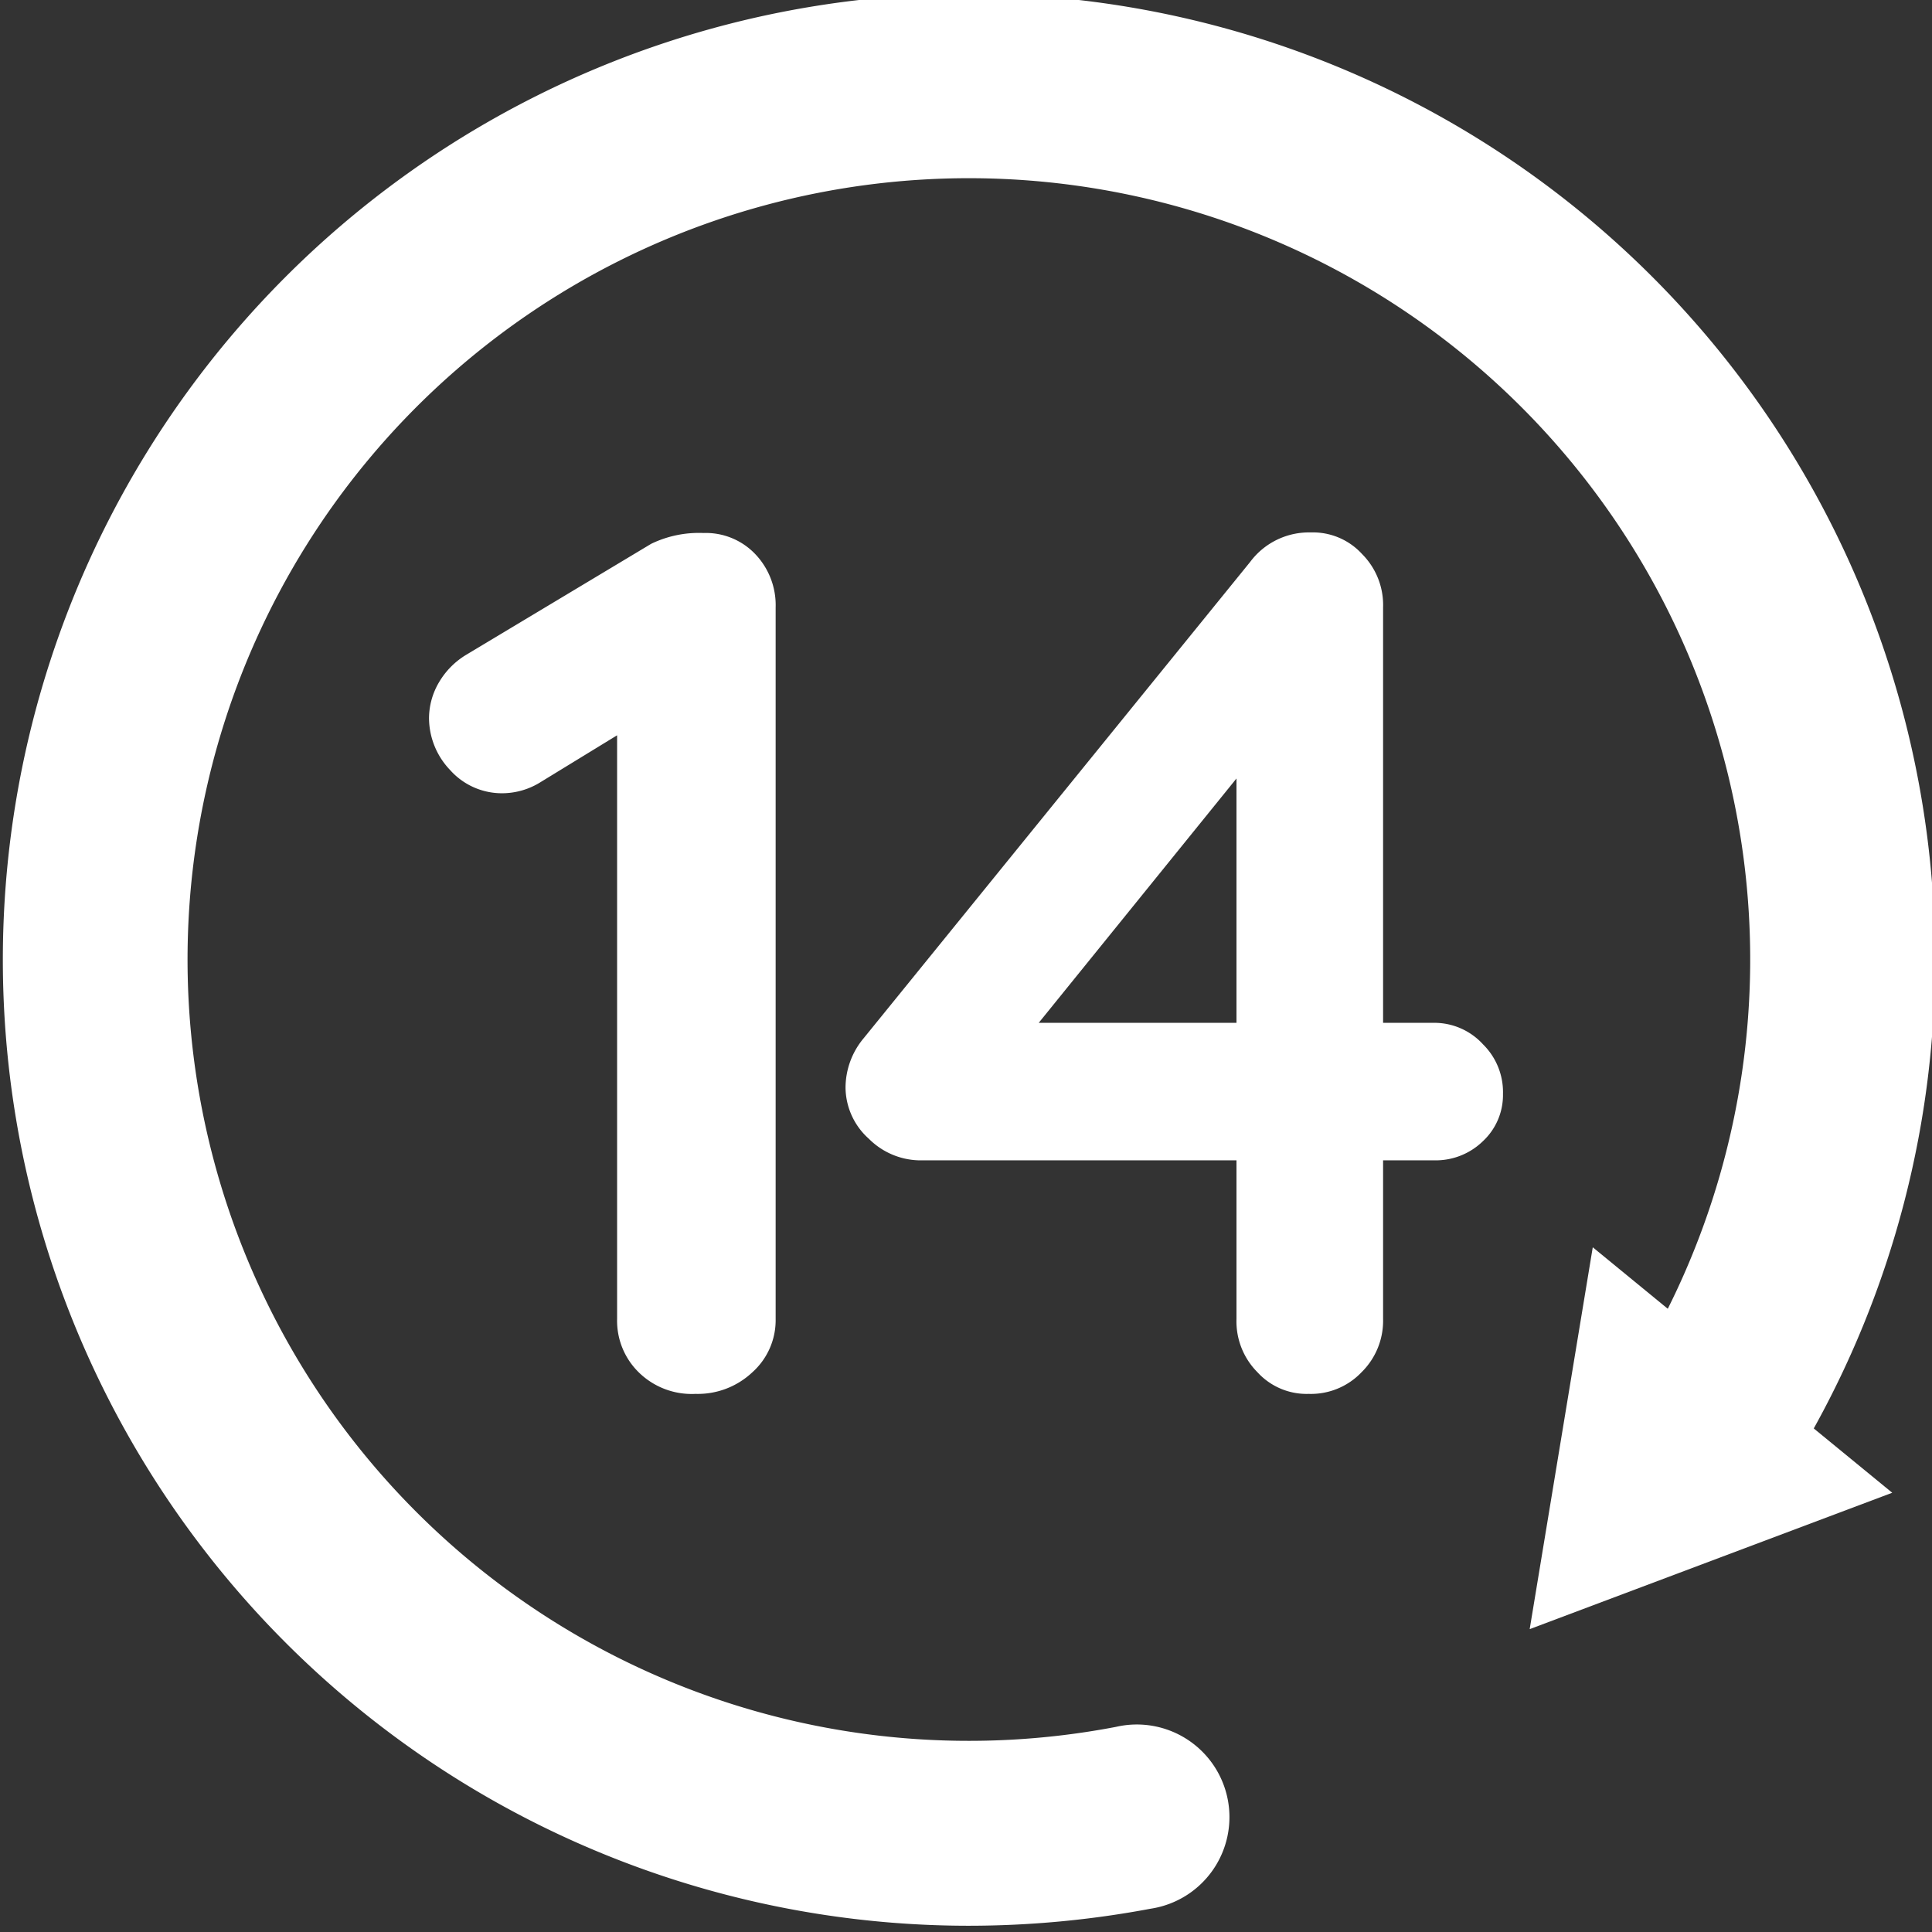
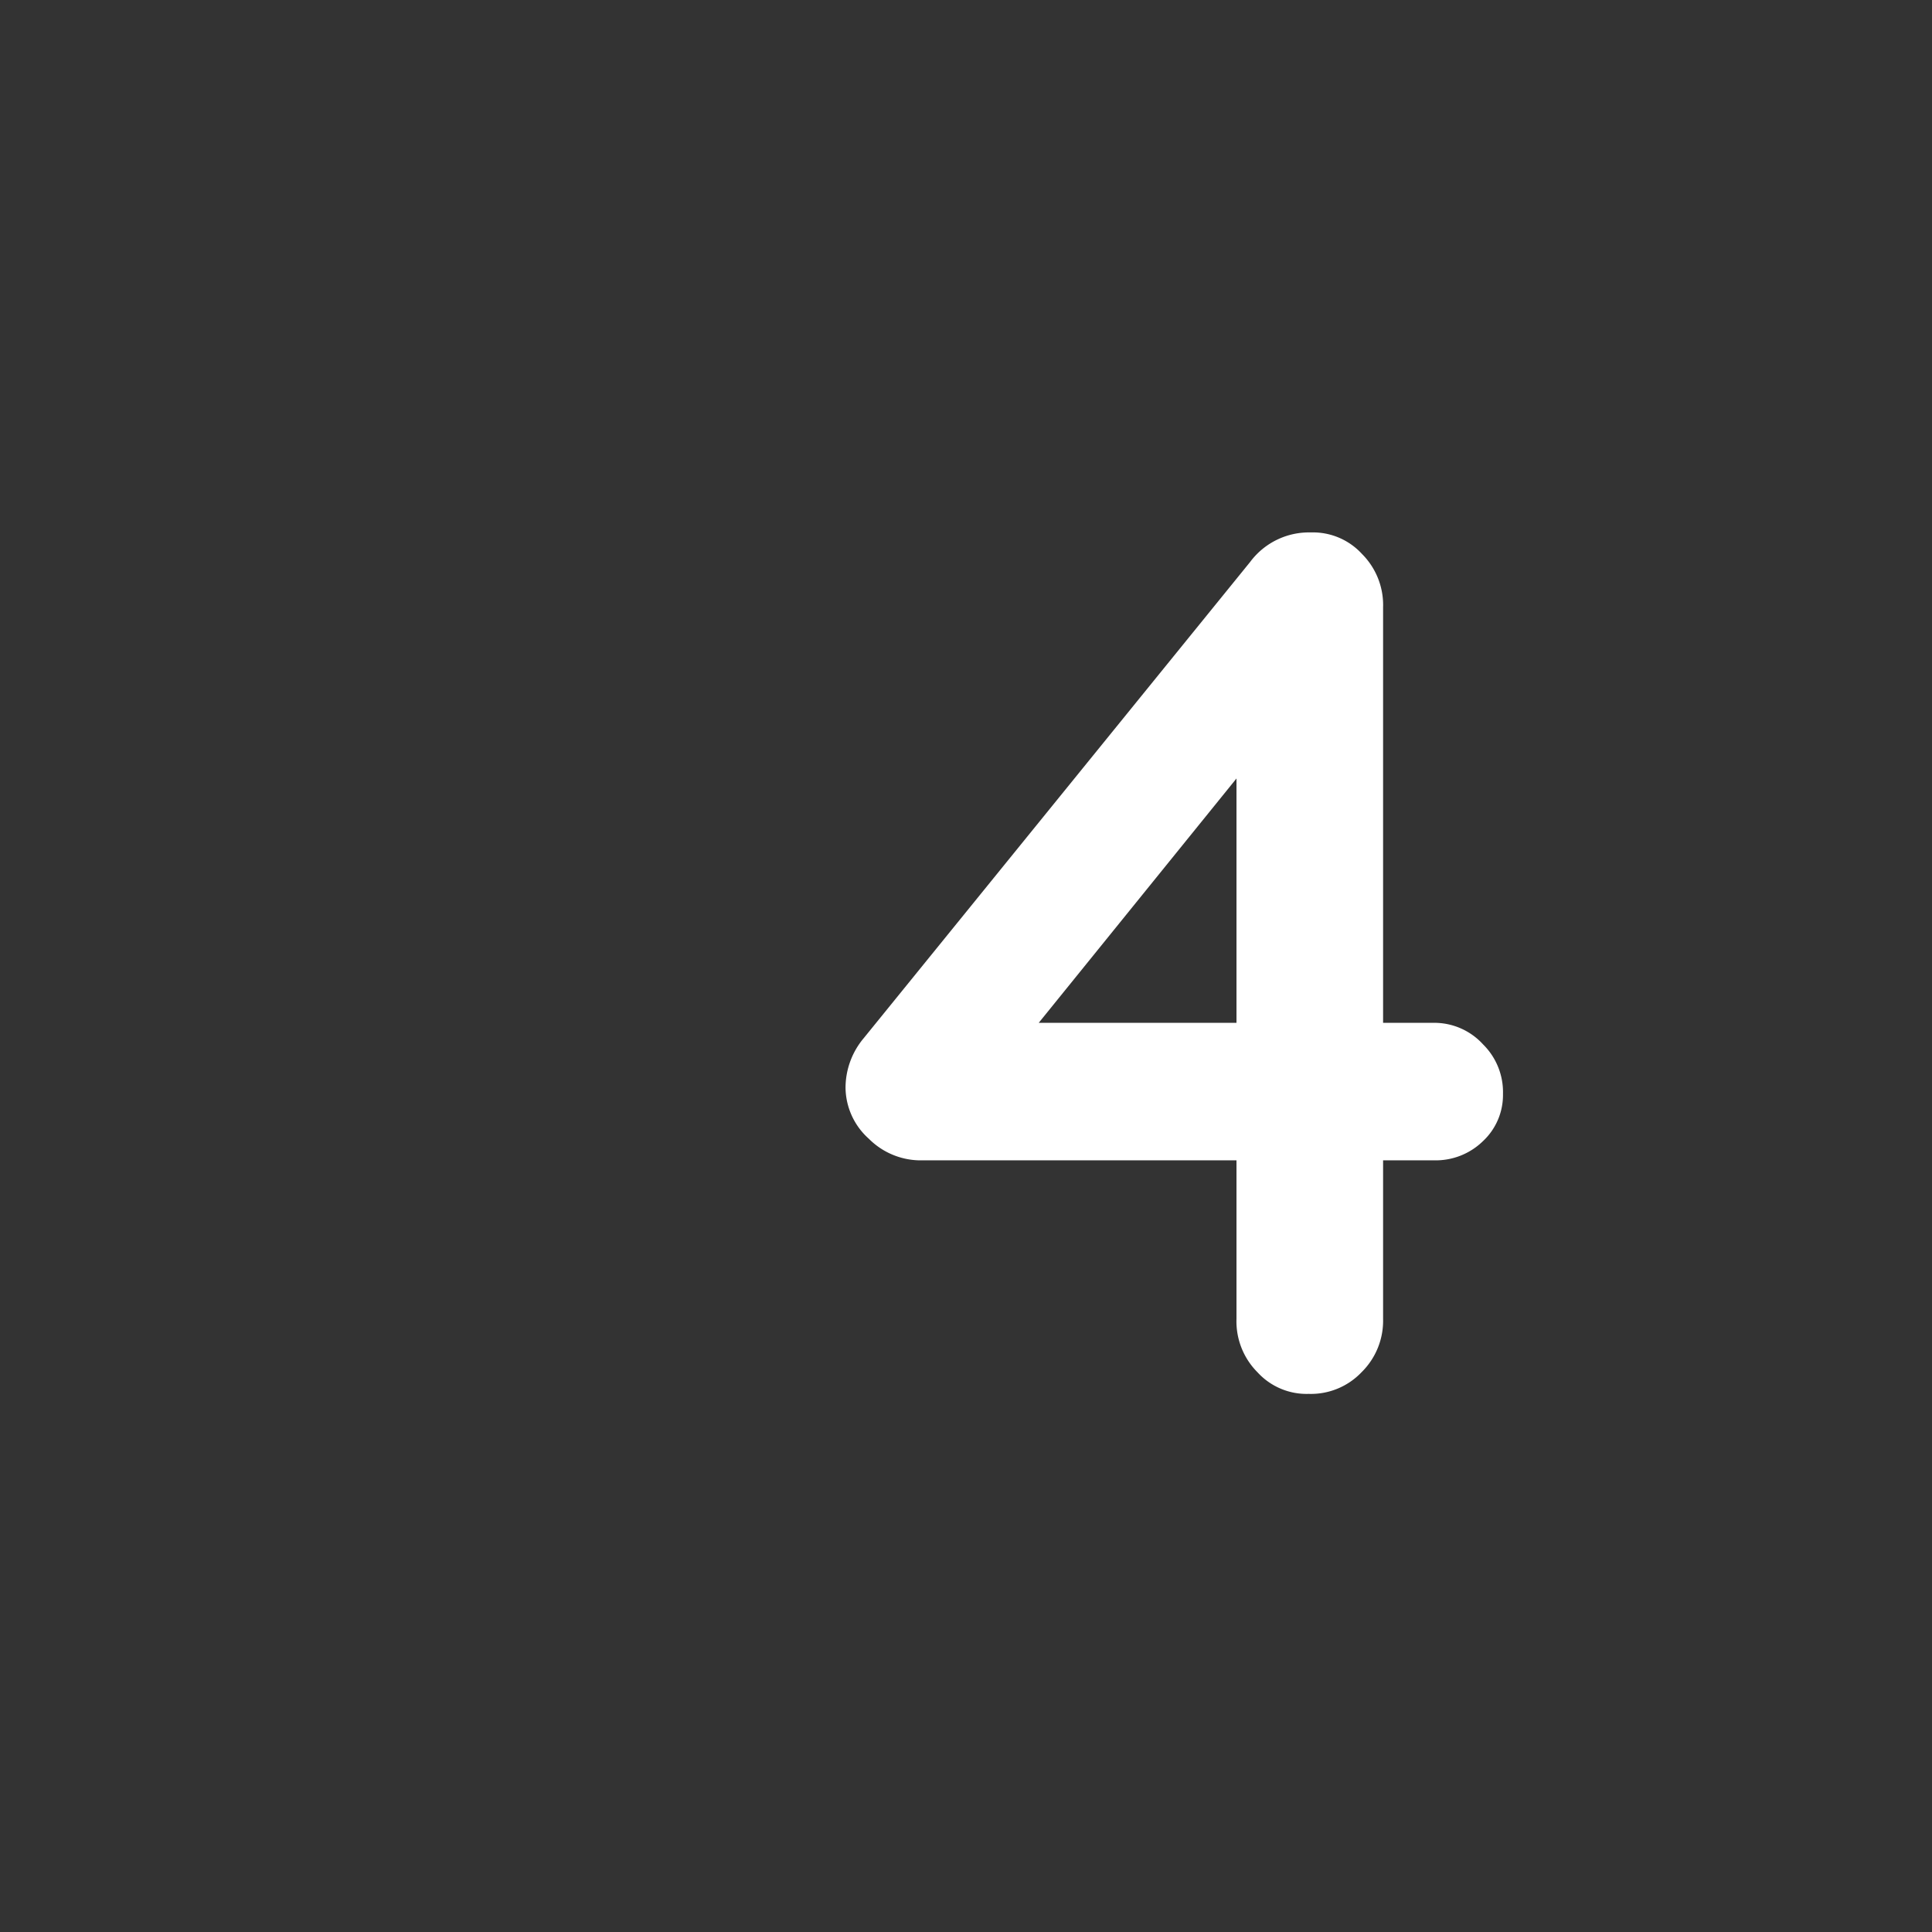
<svg xmlns="http://www.w3.org/2000/svg" id="Warstwa_1" data-name="Warstwa 1" width="34" height="34" viewBox="0 0 34 34">
  <rect x="0" y="0" width="34" height="34" fill="#333333" stroke="none" />
  <defs>
    <style>.cls-1{fill:#fff;}</style>
  </defs>
  <title>14-dni</title>
-   <path class="cls-1" d="M17.05,33.89a17,17,0,0,1,0-34A17,17,0,0,1,31.52,25.82a1.63,1.63,0,0,1-2.77-1.71,13.75,13.75,0,1,0-9.11,6.28,1.63,1.63,0,1,1,.61,3.2A17.33,17.33,0,0,1,17.05,33.89Z" />
-   <polygon class="cls-1" points="33.3 26.27 26.92 28.67 28.03 21.95 33.3 26.27" />
-   <path class="cls-1" d="M13.29,9.75a1.3,1.3,0,0,1,.36.94V23.21a1.23,1.23,0,0,1-.41.94,1.4,1.4,0,0,1-1,.38,1.33,1.33,0,0,1-1-.38,1.27,1.27,0,0,1-.38-.94V12.94l-1.34.82a1.28,1.28,0,0,1-.68.2,1.22,1.22,0,0,1-.92-.41,1.33,1.33,0,0,1-.37-.91A1.25,1.25,0,0,1,7.73,12a1.38,1.38,0,0,1,.48-.48l3.25-1.95a1.93,1.93,0,0,1,.92-.19A1.2,1.2,0,0,1,13.29,9.75Z" />
  <path class="cls-1" d="M26.1,18.38a1.18,1.18,0,0,1,.35.87,1.11,1.11,0,0,1-.35.83,1.19,1.19,0,0,1-.86.34h-.9v2.79a1.27,1.27,0,0,1-.38.94,1.23,1.23,0,0,1-.93.38,1.17,1.17,0,0,1-.9-.38,1.27,1.27,0,0,1-.37-.94V20.42H16.17a1.29,1.29,0,0,1-.88-.38,1.22,1.22,0,0,1-.41-.9,1.36,1.36,0,0,1,.32-.87L22,9.89a1.29,1.29,0,0,1,1.07-.52,1.17,1.17,0,0,1,.9.38,1.27,1.27,0,0,1,.37.94V18h.9A1.16,1.16,0,0,1,26.1,18.38ZM18.28,18h3.48V13.7Z" />
</svg>